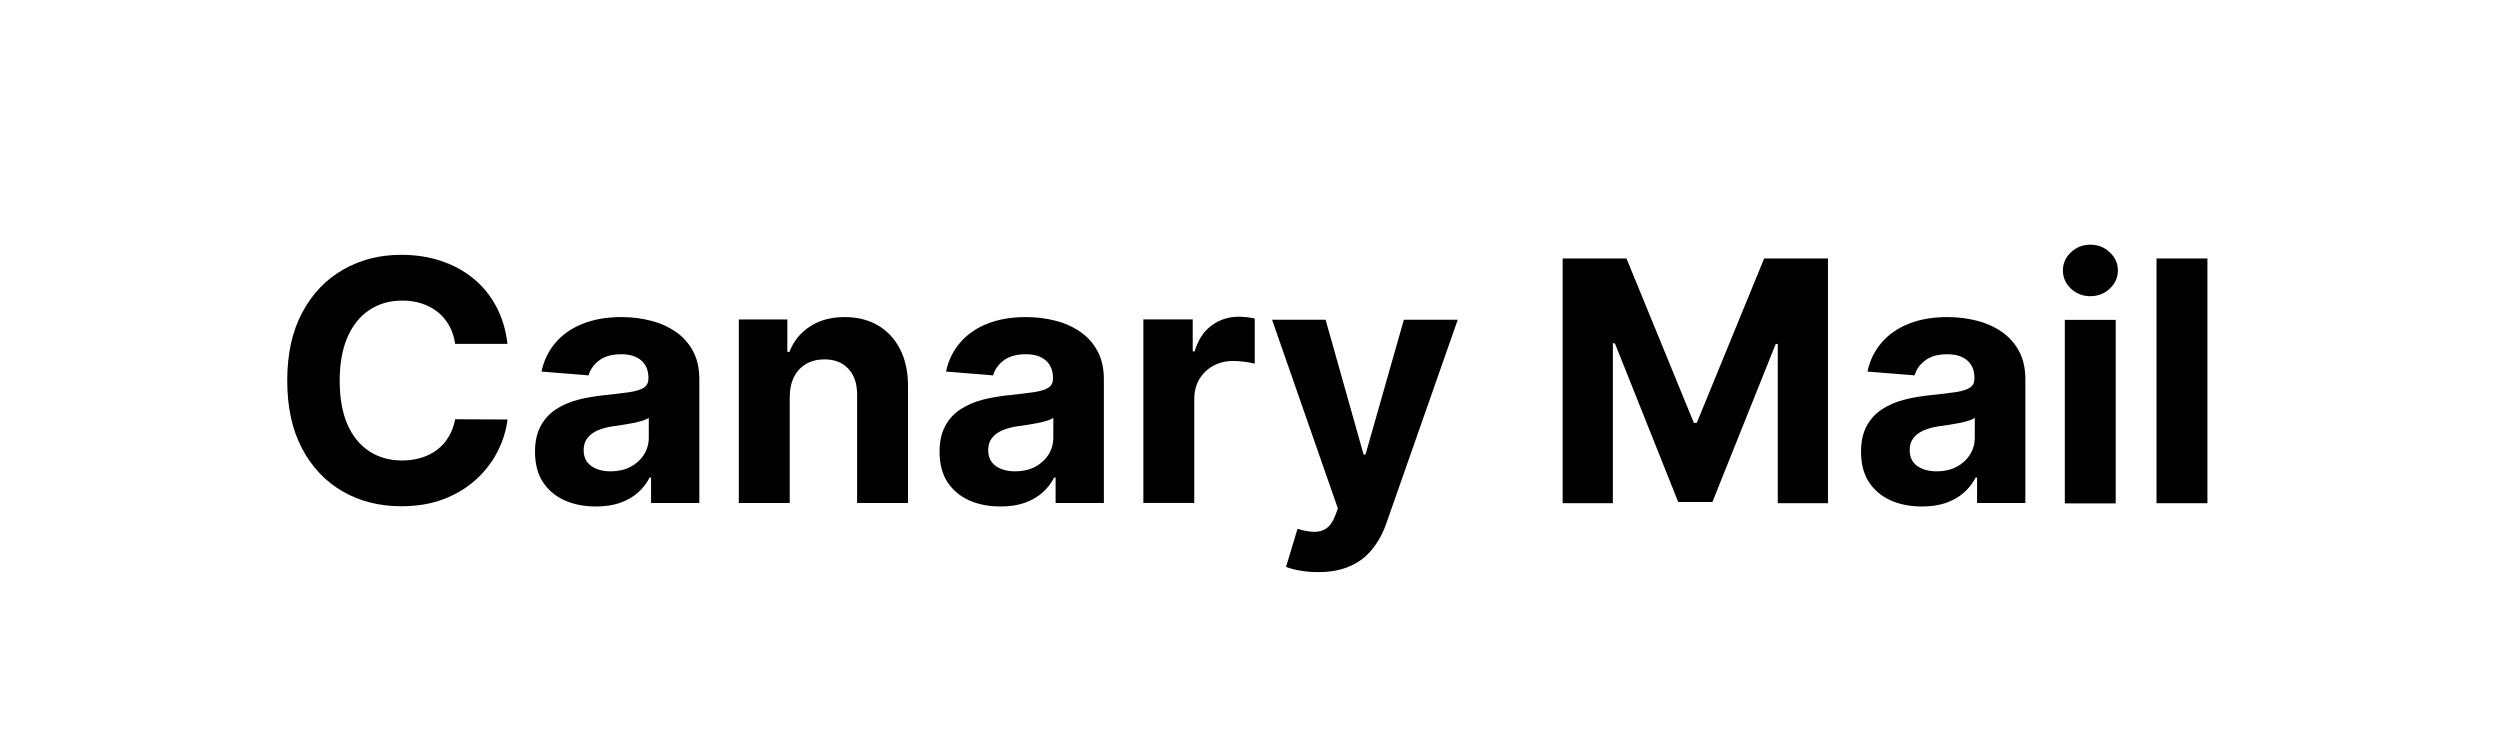
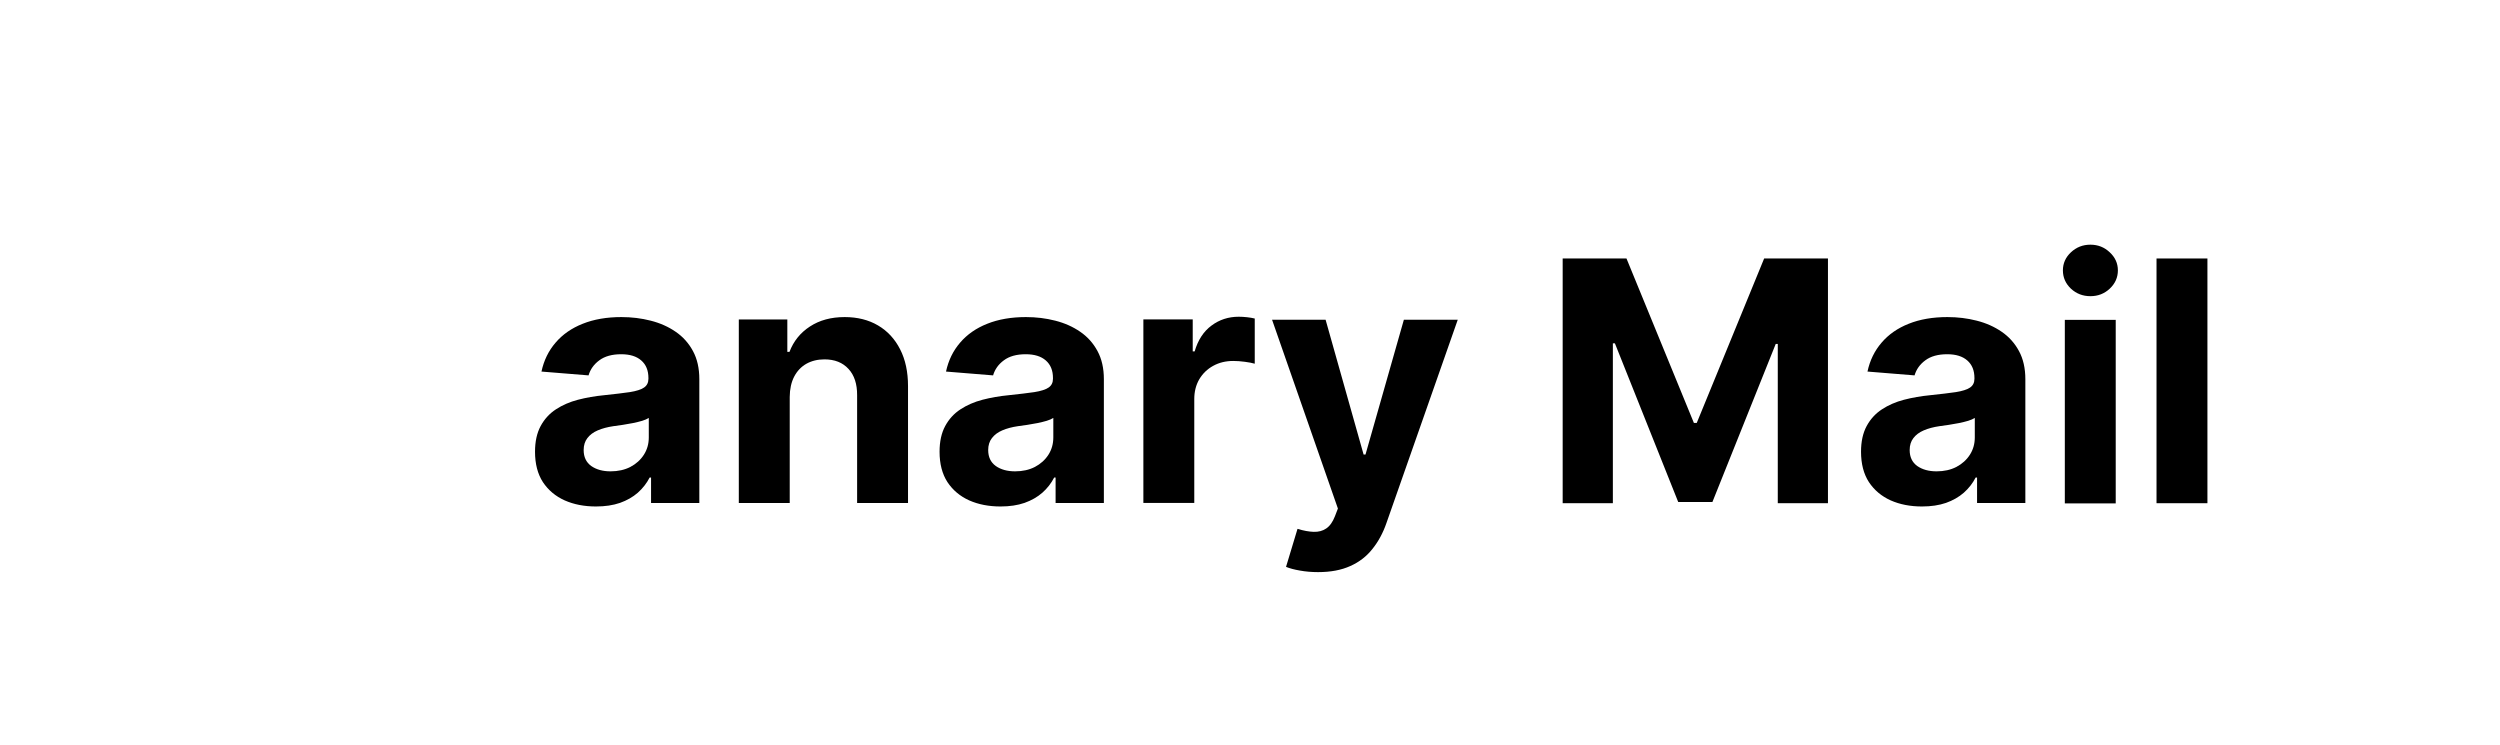
<svg xmlns="http://www.w3.org/2000/svg" width="235" height="70" viewBox="0 0 235 70" fill="none">
-   <path d="M47.703 32.322H42.782C42.693 31.685 42.509 31.12 42.232 30.626C41.955 30.124 41.599 29.697 41.165 29.345C40.73 28.993 40.229 28.723 39.66 28.536C39.098 28.349 38.488 28.255 37.829 28.255C36.638 28.255 35.601 28.551 34.717 29.143C33.833 29.727 33.148 30.581 32.661 31.704C32.175 32.82 31.931 34.175 31.931 35.77C31.931 37.41 32.175 38.788 32.661 39.904C33.156 41.02 33.845 41.862 34.728 42.431C35.612 43.001 36.634 43.285 37.795 43.285C38.447 43.285 39.049 43.199 39.603 43.027C40.165 42.855 40.663 42.604 41.097 42.274C41.532 41.937 41.891 41.529 42.176 41.05C42.468 40.571 42.67 40.024 42.782 39.41L47.703 39.432C47.575 40.488 47.257 41.507 46.748 42.488C46.246 43.461 45.568 44.334 44.715 45.105C43.868 45.869 42.857 46.475 41.682 46.925C40.513 47.367 39.192 47.587 37.716 47.587C35.664 47.587 33.83 47.123 32.212 46.195C30.602 45.266 29.329 43.922 28.393 42.162C27.464 40.402 27 38.272 27 35.77C27 33.262 27.472 31.127 28.415 29.367C29.359 27.608 30.64 26.267 32.257 25.346C33.875 24.417 35.694 23.953 37.716 23.953C39.049 23.953 40.285 24.14 41.423 24.515C42.569 24.889 43.584 25.436 44.467 26.155C45.351 26.866 46.07 27.739 46.624 28.772C47.186 29.805 47.545 30.989 47.703 32.322Z" fill="black" />
  <path d="M56.021 47.609C54.92 47.609 53.939 47.418 53.078 47.036C52.217 46.647 51.535 46.074 51.033 45.318C50.539 44.554 50.292 43.603 50.292 42.464C50.292 41.506 50.468 40.701 50.82 40.049C51.172 39.398 51.651 38.873 52.258 38.477C52.864 38.08 53.553 37.78 54.325 37.578C55.103 37.376 55.92 37.233 56.773 37.151C57.777 37.046 58.586 36.949 59.2 36.859C59.814 36.762 60.259 36.619 60.536 36.432C60.813 36.245 60.952 35.968 60.952 35.601V35.533C60.952 34.822 60.727 34.272 60.278 33.882C59.836 33.493 59.207 33.298 58.391 33.298C57.53 33.298 56.844 33.489 56.335 33.871C55.826 34.245 55.489 34.717 55.324 35.286L50.898 34.927C51.123 33.879 51.565 32.972 52.224 32.209C52.883 31.437 53.733 30.846 54.774 30.434C55.822 30.014 57.036 29.805 58.413 29.805C59.372 29.805 60.289 29.917 61.165 30.142C62.049 30.366 62.832 30.715 63.513 31.186C64.202 31.658 64.745 32.265 65.142 33.006C65.539 33.74 65.737 34.62 65.737 35.646V47.283H61.199V44.891H61.065C60.787 45.43 60.416 45.905 59.952 46.317C59.488 46.722 58.93 47.04 58.279 47.272C57.627 47.497 56.874 47.609 56.021 47.609V47.609ZM57.391 44.306C58.095 44.306 58.717 44.168 59.256 43.891C59.795 43.606 60.218 43.224 60.525 42.745C60.832 42.266 60.986 41.723 60.986 41.116V39.285C60.836 39.383 60.63 39.473 60.368 39.555C60.113 39.63 59.825 39.701 59.503 39.768C59.181 39.828 58.859 39.885 58.537 39.937C58.215 39.982 57.923 40.023 57.661 40.06C57.099 40.143 56.608 40.274 56.189 40.454C55.77 40.633 55.444 40.877 55.212 41.184C54.98 41.483 54.864 41.858 54.864 42.307C54.864 42.959 55.1 43.457 55.572 43.801C56.051 44.138 56.657 44.306 57.391 44.306V44.306Z" fill="black" />
  <path d="M74.234 37.308V47.283H69.448V30.029H74.009V33.074H74.211C74.593 32.07 75.233 31.276 76.132 30.692C77.031 30.101 78.12 29.805 79.401 29.805C80.599 29.805 81.644 30.067 82.535 30.591C83.426 31.115 84.118 31.864 84.613 32.838C85.107 33.804 85.354 34.957 85.354 36.297V47.283H80.569V37.151C80.576 36.095 80.307 35.271 79.76 34.68C79.213 34.081 78.461 33.781 77.502 33.781C76.858 33.781 76.289 33.92 75.795 34.197C75.308 34.474 74.926 34.878 74.649 35.41C74.379 35.934 74.241 36.567 74.234 37.308V37.308Z" fill="black" />
  <path d="M94.047 47.609C92.947 47.609 91.965 47.418 91.104 47.036C90.243 46.647 89.562 46.074 89.06 45.318C88.566 44.554 88.319 43.603 88.319 42.464C88.319 41.506 88.495 40.701 88.847 40.049C89.198 39.398 89.678 38.873 90.284 38.477C90.891 38.08 91.58 37.78 92.351 37.578C93.13 37.376 93.946 37.233 94.8 37.151C95.803 37.046 96.612 36.949 97.226 36.859C97.84 36.762 98.286 36.619 98.563 36.432C98.84 36.245 98.979 35.968 98.979 35.601V35.533C98.979 34.822 98.754 34.272 98.305 33.882C97.863 33.493 97.234 33.298 96.418 33.298C95.556 33.298 94.871 33.489 94.362 33.871C93.853 34.245 93.516 34.717 93.351 35.286L88.925 34.927C89.15 33.879 89.592 32.972 90.251 32.209C90.91 31.437 91.76 30.846 92.8 30.434C93.849 30.014 95.062 29.805 96.44 29.805C97.398 29.805 98.316 29.917 99.192 30.142C100.076 30.366 100.858 30.715 101.54 31.186C102.229 31.658 102.772 32.265 103.168 33.006C103.565 33.74 103.764 34.62 103.764 35.646V47.283H99.226V44.891H99.091C98.814 45.43 98.443 45.905 97.979 46.317C97.515 46.722 96.957 47.04 96.305 47.272C95.654 47.497 94.901 47.609 94.047 47.609V47.609ZM95.418 44.306C96.122 44.306 96.743 44.168 97.282 43.891C97.822 43.606 98.245 43.224 98.552 42.745C98.859 42.266 99.012 41.723 99.012 41.116V39.285C98.863 39.383 98.657 39.473 98.395 39.555C98.14 39.63 97.852 39.701 97.529 39.768C97.208 39.828 96.885 39.885 96.564 39.937C96.242 39.982 95.95 40.023 95.688 40.06C95.126 40.143 94.635 40.274 94.216 40.454C93.796 40.633 93.471 40.877 93.239 41.184C93.006 41.483 92.89 41.858 92.89 42.307C92.89 42.959 93.126 43.457 93.598 43.801C94.077 44.138 94.684 44.306 95.418 44.306V44.306Z" fill="black" />
  <path d="M107.477 47.275V30.021H112.116V33.031H112.296C112.61 31.96 113.138 31.151 113.88 30.605C114.621 30.05 115.475 29.773 116.441 29.773C116.681 29.773 116.939 29.788 117.216 29.818C117.493 29.848 117.737 29.89 117.946 29.942V34.188C117.721 34.121 117.411 34.061 117.014 34.008C116.617 33.956 116.254 33.93 115.924 33.93C115.22 33.93 114.591 34.083 114.037 34.39C113.49 34.69 113.056 35.109 112.734 35.648C112.42 36.188 112.262 36.809 112.262 37.513V47.275H107.477Z" fill="black" />
  <path d="M123.898 53.779C123.292 53.779 122.722 53.73 122.191 53.633C121.666 53.543 121.232 53.427 120.887 53.285L121.966 49.712C122.528 49.885 123.033 49.978 123.482 49.993C123.939 50.008 124.333 49.904 124.662 49.679C124.999 49.454 125.272 49.072 125.482 48.533L125.763 47.803L119.573 30.055H124.606L128.178 42.725H128.357L131.964 30.055H137.029L130.323 49.173C130.001 50.102 129.563 50.911 129.009 51.6C128.462 52.296 127.77 52.832 126.931 53.206C126.092 53.588 125.081 53.779 123.898 53.779V53.779Z" fill="black" />
  <path d="M146.891 24.297H152.889L159.225 39.754H159.495L165.83 24.297H171.828V47.302H167.111V32.328H166.919L160.966 47.19H157.753L151.8 32.272H151.609V47.302H146.891V24.297Z" fill="black" />
  <path d="M180.666 47.609C179.565 47.609 178.584 47.418 177.723 47.036C176.862 46.647 176.18 46.074 175.678 45.318C175.184 44.554 174.937 43.603 174.937 42.464C174.937 41.506 175.113 40.701 175.465 40.049C175.817 39.398 176.296 38.873 176.903 38.477C177.509 38.08 178.198 37.78 178.97 37.578C179.749 37.376 180.565 37.233 181.418 37.151C182.422 37.046 183.231 36.949 183.845 36.859C184.459 36.762 184.904 36.619 185.182 36.432C185.459 36.245 185.597 35.968 185.597 35.601V35.533C185.597 34.822 185.372 34.272 184.923 33.882C184.481 33.493 183.852 33.298 183.036 33.298C182.175 33.298 181.49 33.489 180.98 33.871C180.471 34.245 180.134 34.717 179.969 35.286L175.544 34.927C175.768 33.879 176.21 32.972 176.869 32.209C177.528 31.437 178.378 30.846 179.419 30.434C180.467 30.014 181.68 29.805 183.059 29.805C184.017 29.805 184.934 29.917 185.811 30.142C186.694 30.366 187.477 30.715 188.158 31.186C188.847 31.658 189.39 32.265 189.787 33.006C190.184 33.74 190.383 34.62 190.383 35.646V47.283H185.844V44.891H185.709C185.432 45.43 185.062 45.905 184.597 46.317C184.133 46.722 183.575 47.04 182.924 47.272C182.272 47.497 181.52 47.609 180.666 47.609V47.609ZM182.036 44.306C182.74 44.306 183.362 44.168 183.901 43.891C184.44 43.606 184.863 43.224 185.17 42.745C185.477 42.266 185.631 41.723 185.631 41.116V39.285C185.481 39.383 185.275 39.473 185.013 39.555C184.759 39.63 184.47 39.701 184.148 39.768C183.826 39.828 183.504 39.885 183.182 39.937C182.86 39.982 182.568 40.023 182.306 40.06C181.744 40.143 181.254 40.274 180.834 40.454C180.415 40.633 180.089 40.877 179.857 41.184C179.625 41.483 179.509 41.858 179.509 42.307C179.509 42.959 179.745 43.457 180.216 43.801C180.696 44.138 181.302 44.306 182.036 44.306V44.306Z" fill="black" />
  <path d="M194.093 47.319V30.066H198.878V47.319H194.093ZM196.497 27.841C195.786 27.841 195.175 27.606 194.666 27.134C194.164 26.654 193.913 26.082 193.913 25.415C193.913 24.756 194.164 24.191 194.666 23.719C195.175 23.24 195.786 23 196.497 23C197.208 23 197.815 23.24 198.317 23.719C198.826 24.191 199.081 24.756 199.081 25.415C199.081 26.082 198.826 26.654 198.317 27.134C197.815 27.606 197.208 27.841 196.497 27.841Z" fill="black" />
  <path d="M207.498 24.297V47.302H202.713V24.297H207.498Z" fill="black" />
</svg>